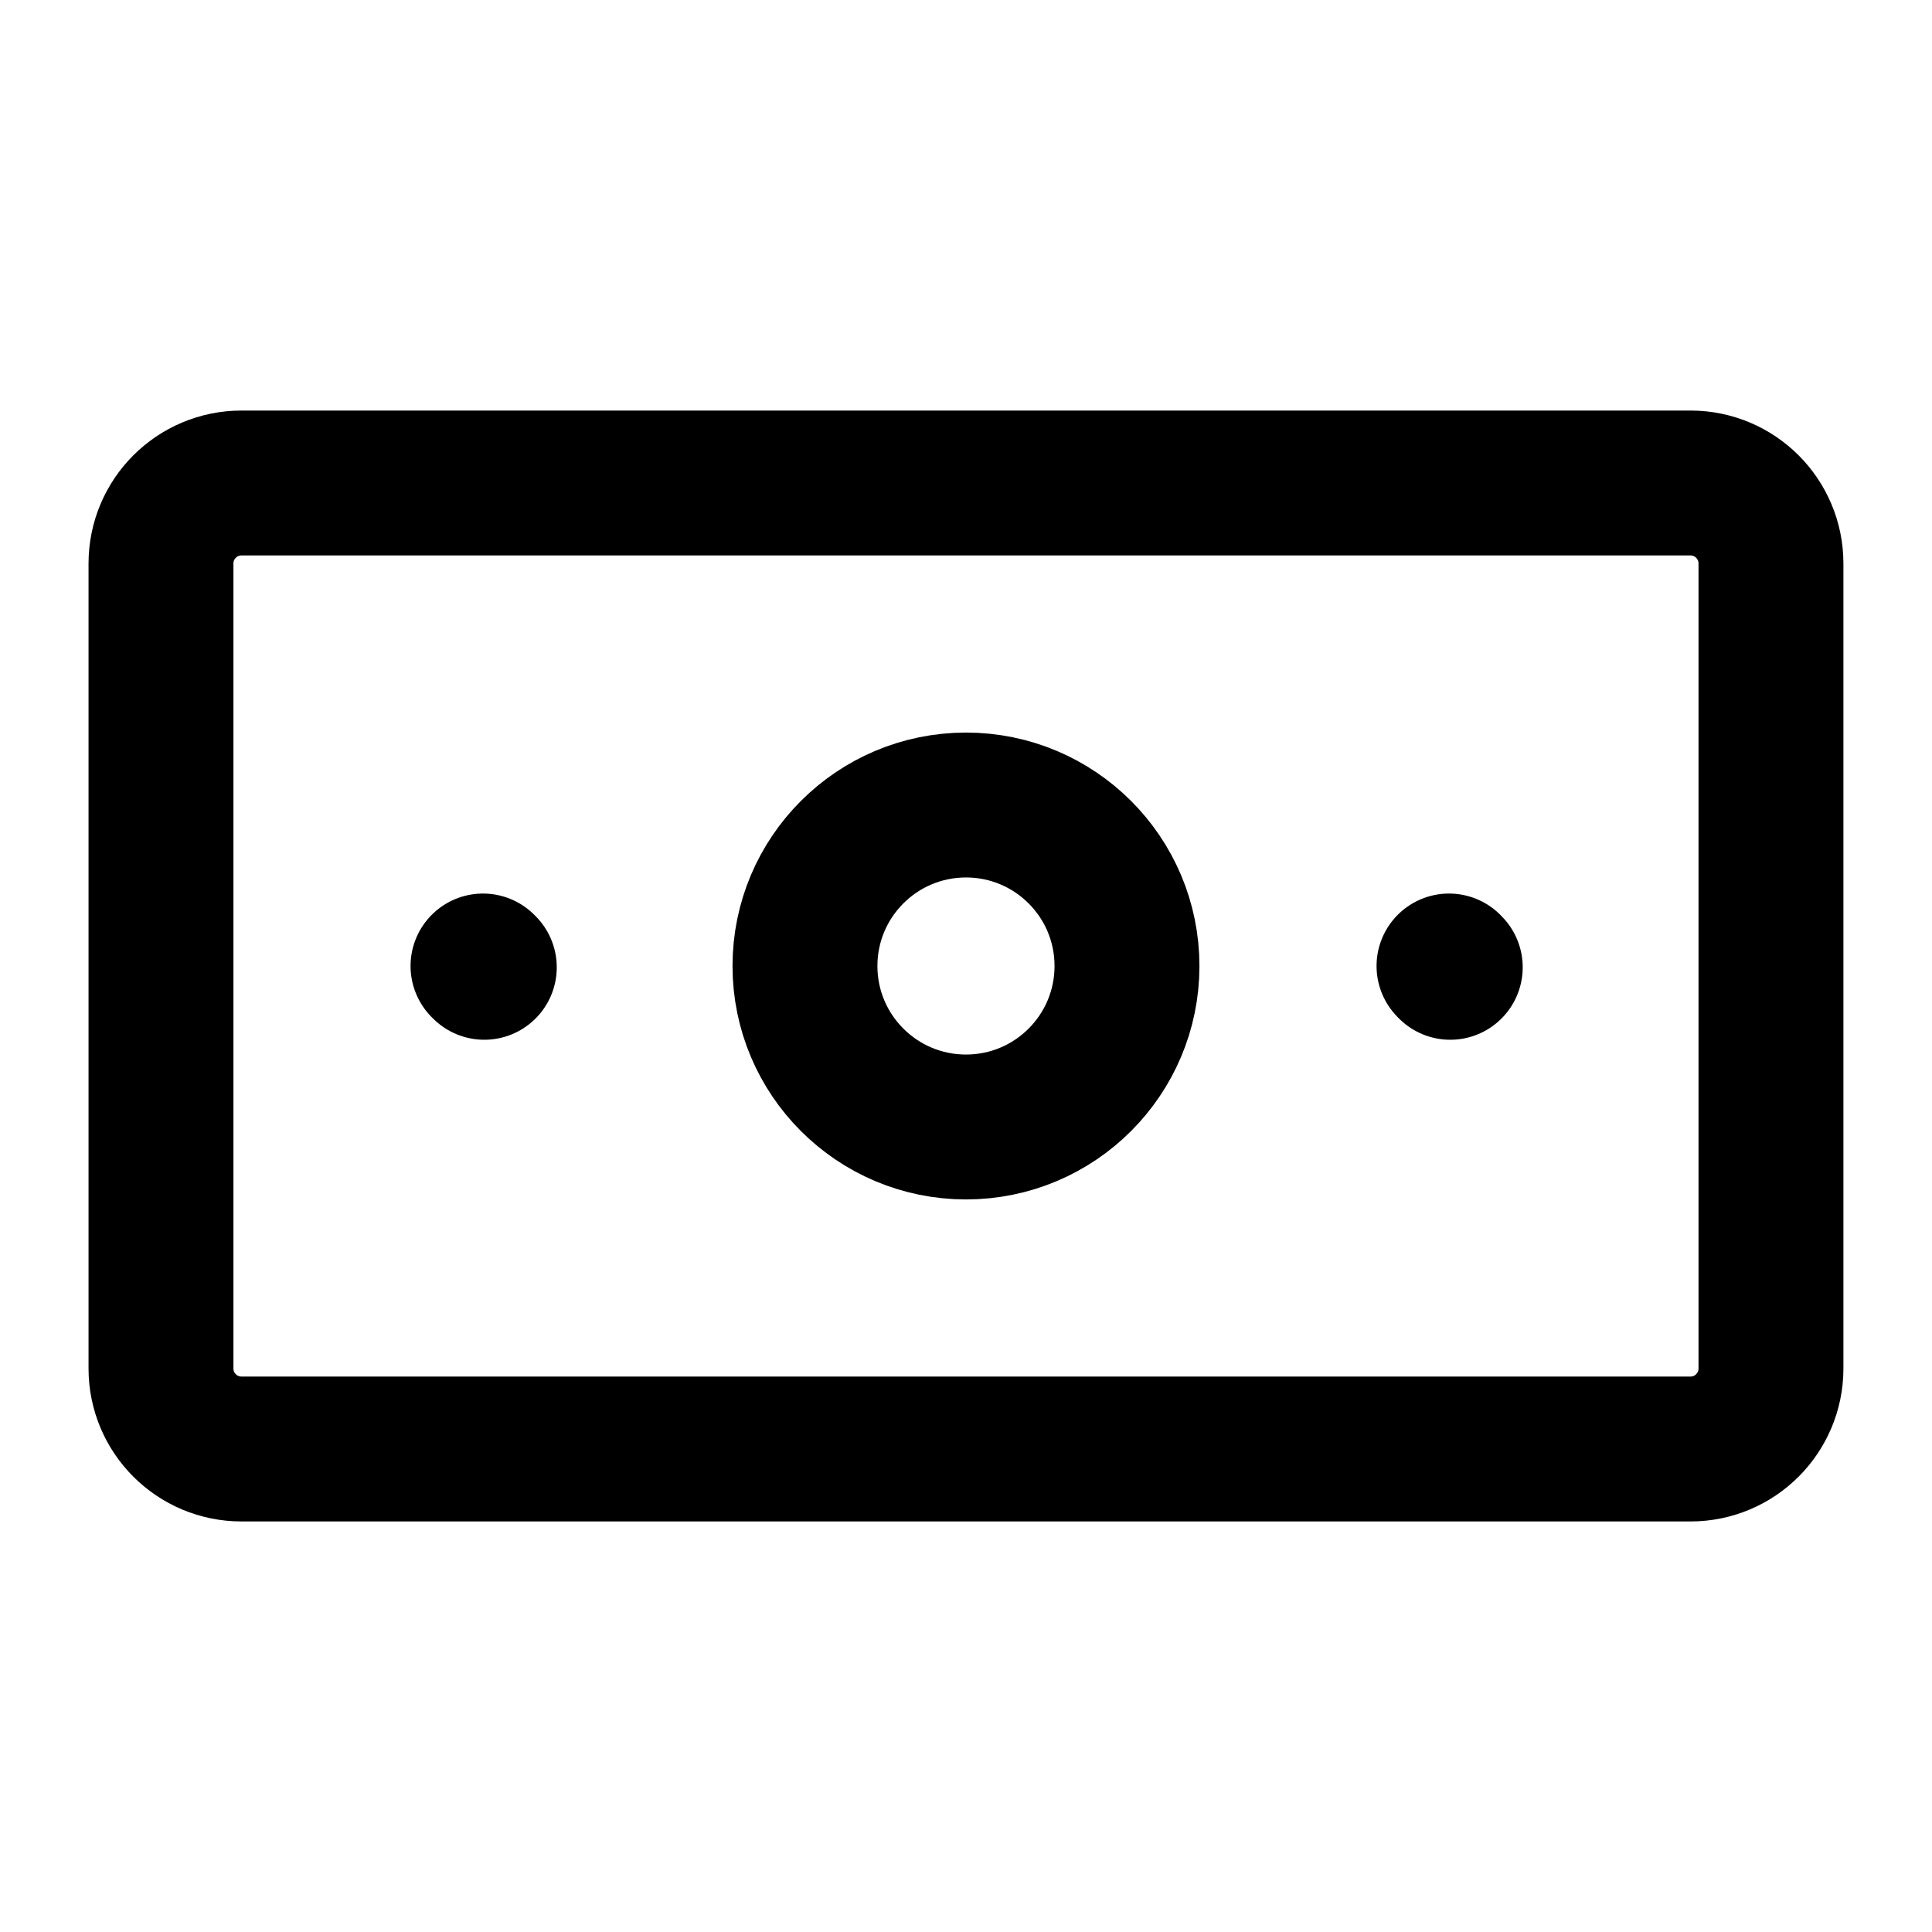
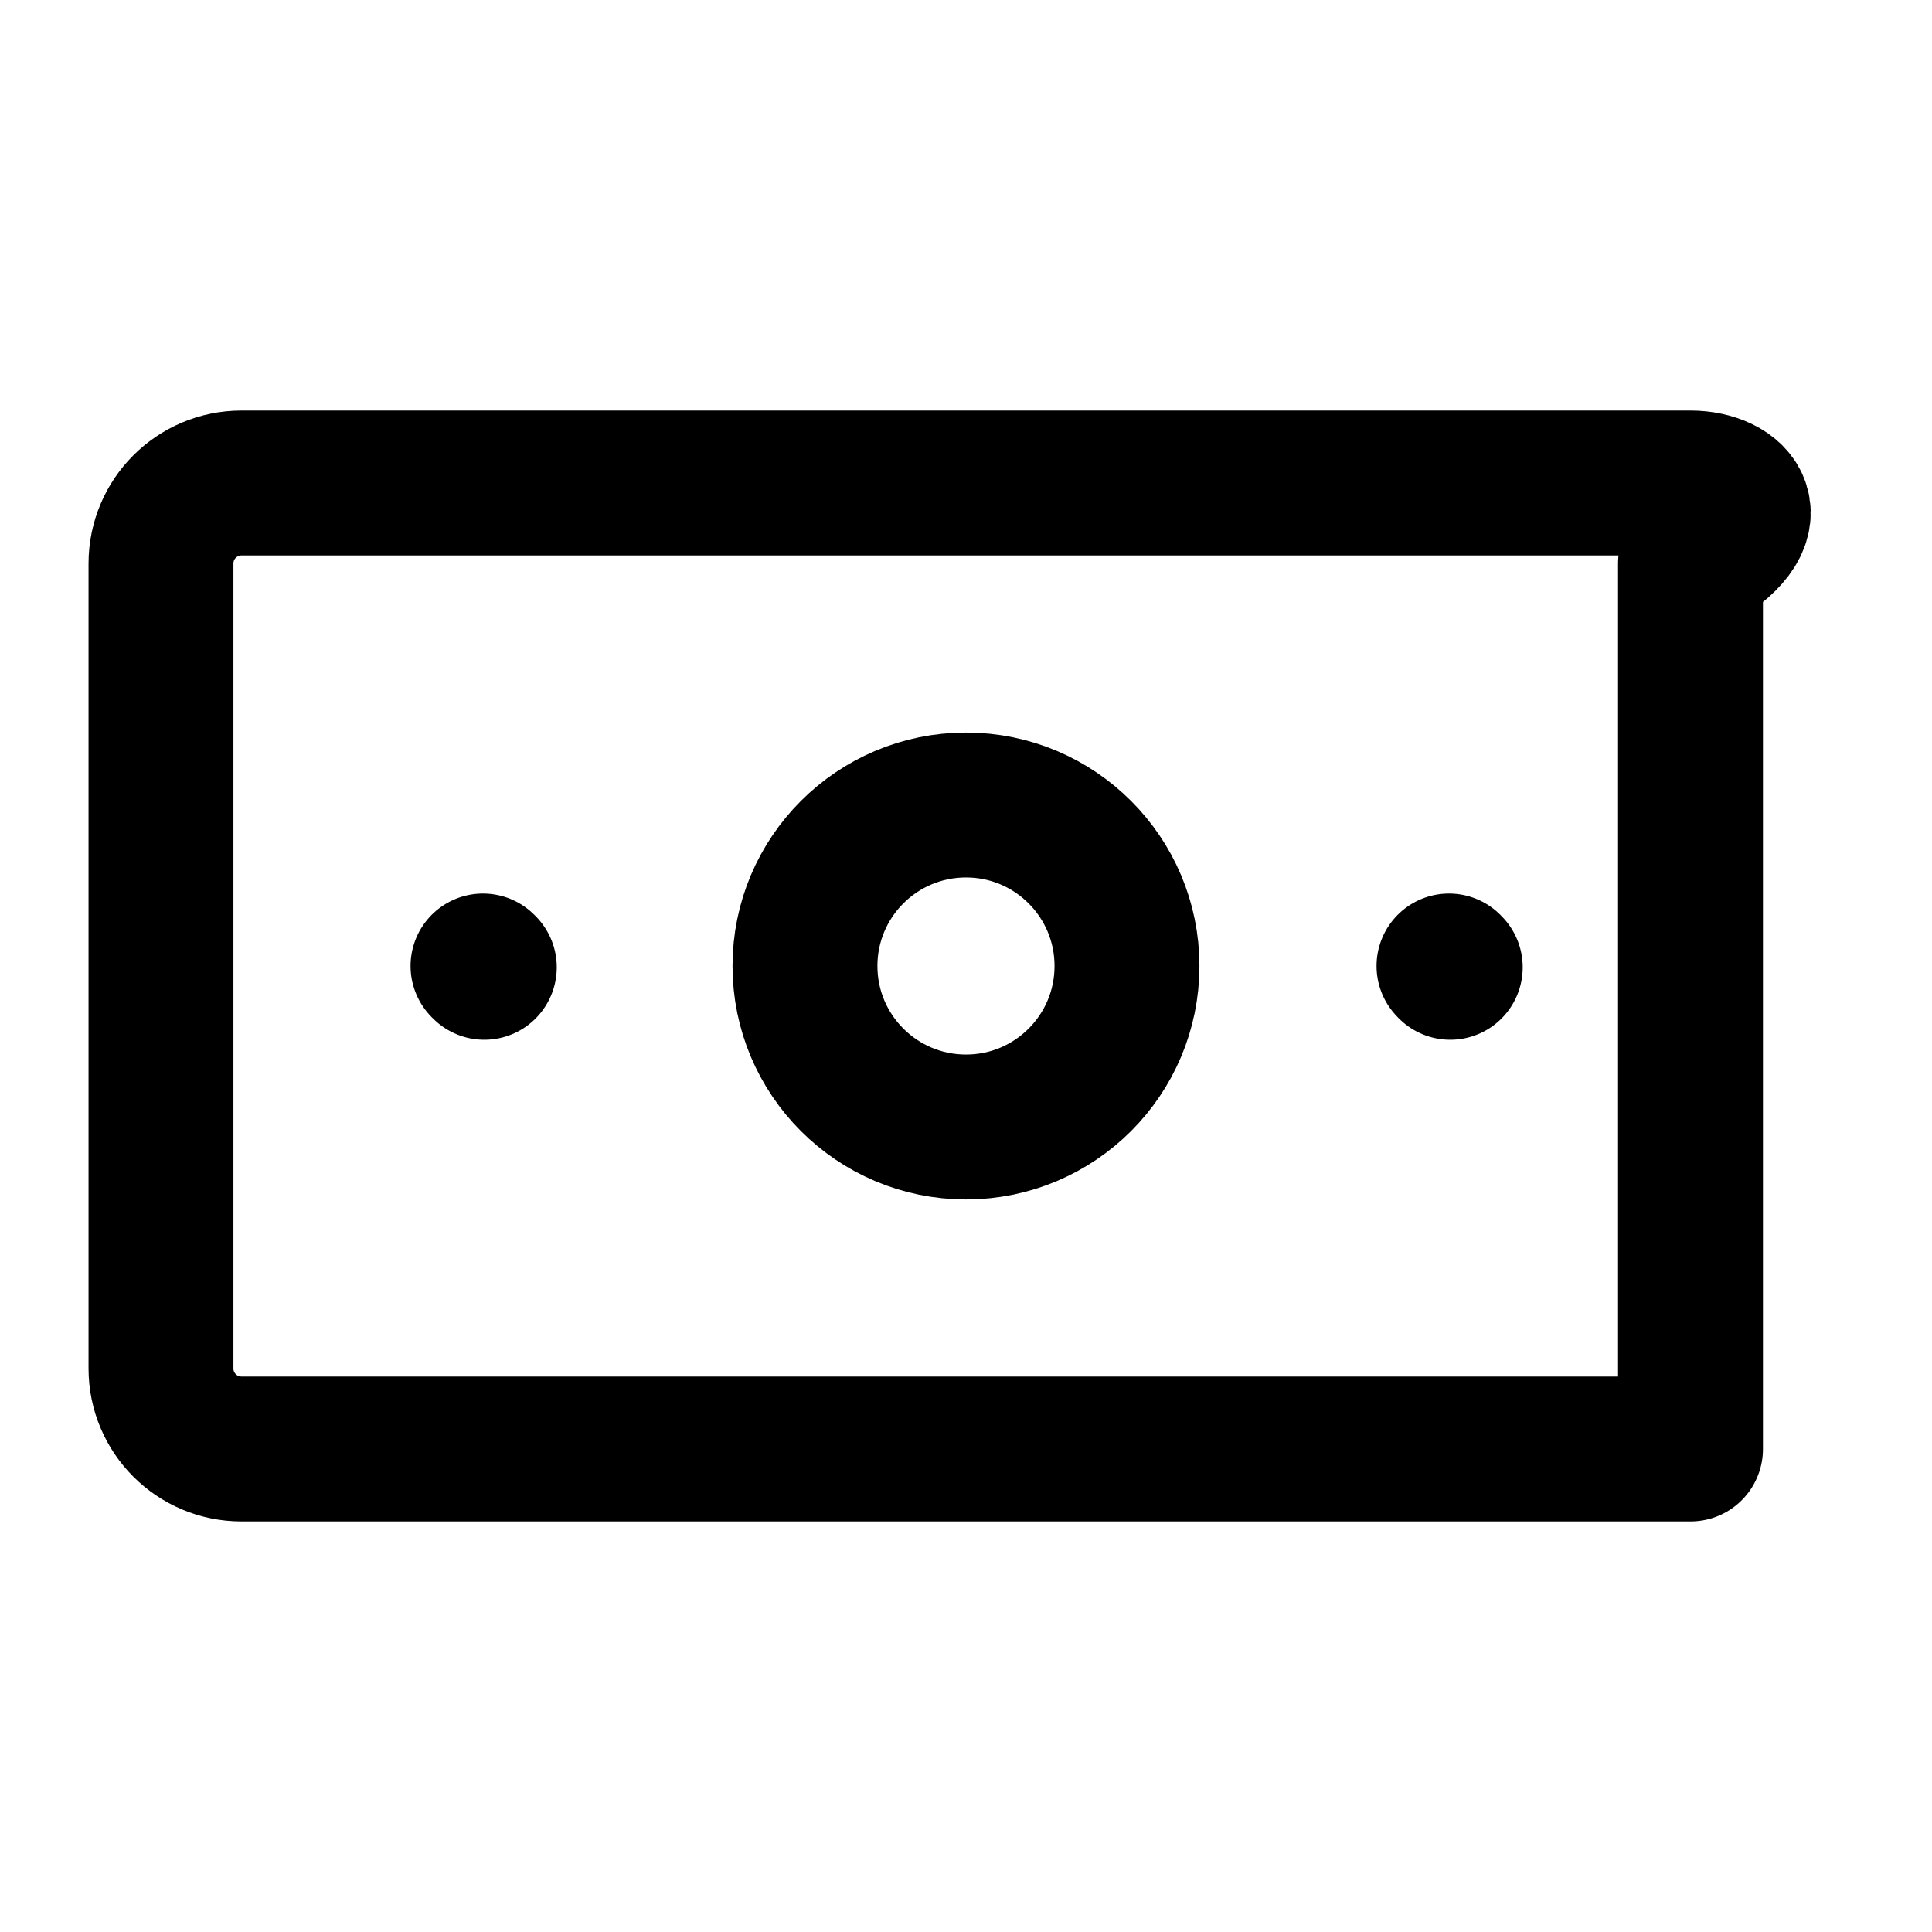
<svg xmlns="http://www.w3.org/2000/svg" width="40" height="40" viewBox="0 0 40 40" fill="none">
-   <path d="M10.027 20.027L10 20M30.026 20.027L30 20M5 30H35C35.92 30 36.666 29.254 36.666 28.333V11.667C36.666 10.746 35.92 10 35 10H5C4.079 10 3.333 10.746 3.333 11.667V28.333C3.333 29.254 4.079 30 5 30ZM23.333 20C23.333 21.841 21.841 23.333 20 23.333C18.159 23.333 16.666 21.841 16.666 20C16.666 18.159 18.159 16.667 20 16.667C21.841 16.667 23.333 18.159 23.333 20Z" stroke="black" stroke-width="3" stroke-linecap="round" stroke-linejoin="round" />
+   <path d="M10.027 20.027L10 20M30.026 20.027L30 20M5 30H35V11.667C36.666 10.746 35.92 10 35 10H5C4.079 10 3.333 10.746 3.333 11.667V28.333C3.333 29.254 4.079 30 5 30ZM23.333 20C23.333 21.841 21.841 23.333 20 23.333C18.159 23.333 16.666 21.841 16.666 20C16.666 18.159 18.159 16.667 20 16.667C21.841 16.667 23.333 18.159 23.333 20Z" stroke="black" stroke-width="3" stroke-linecap="round" stroke-linejoin="round" />
</svg>